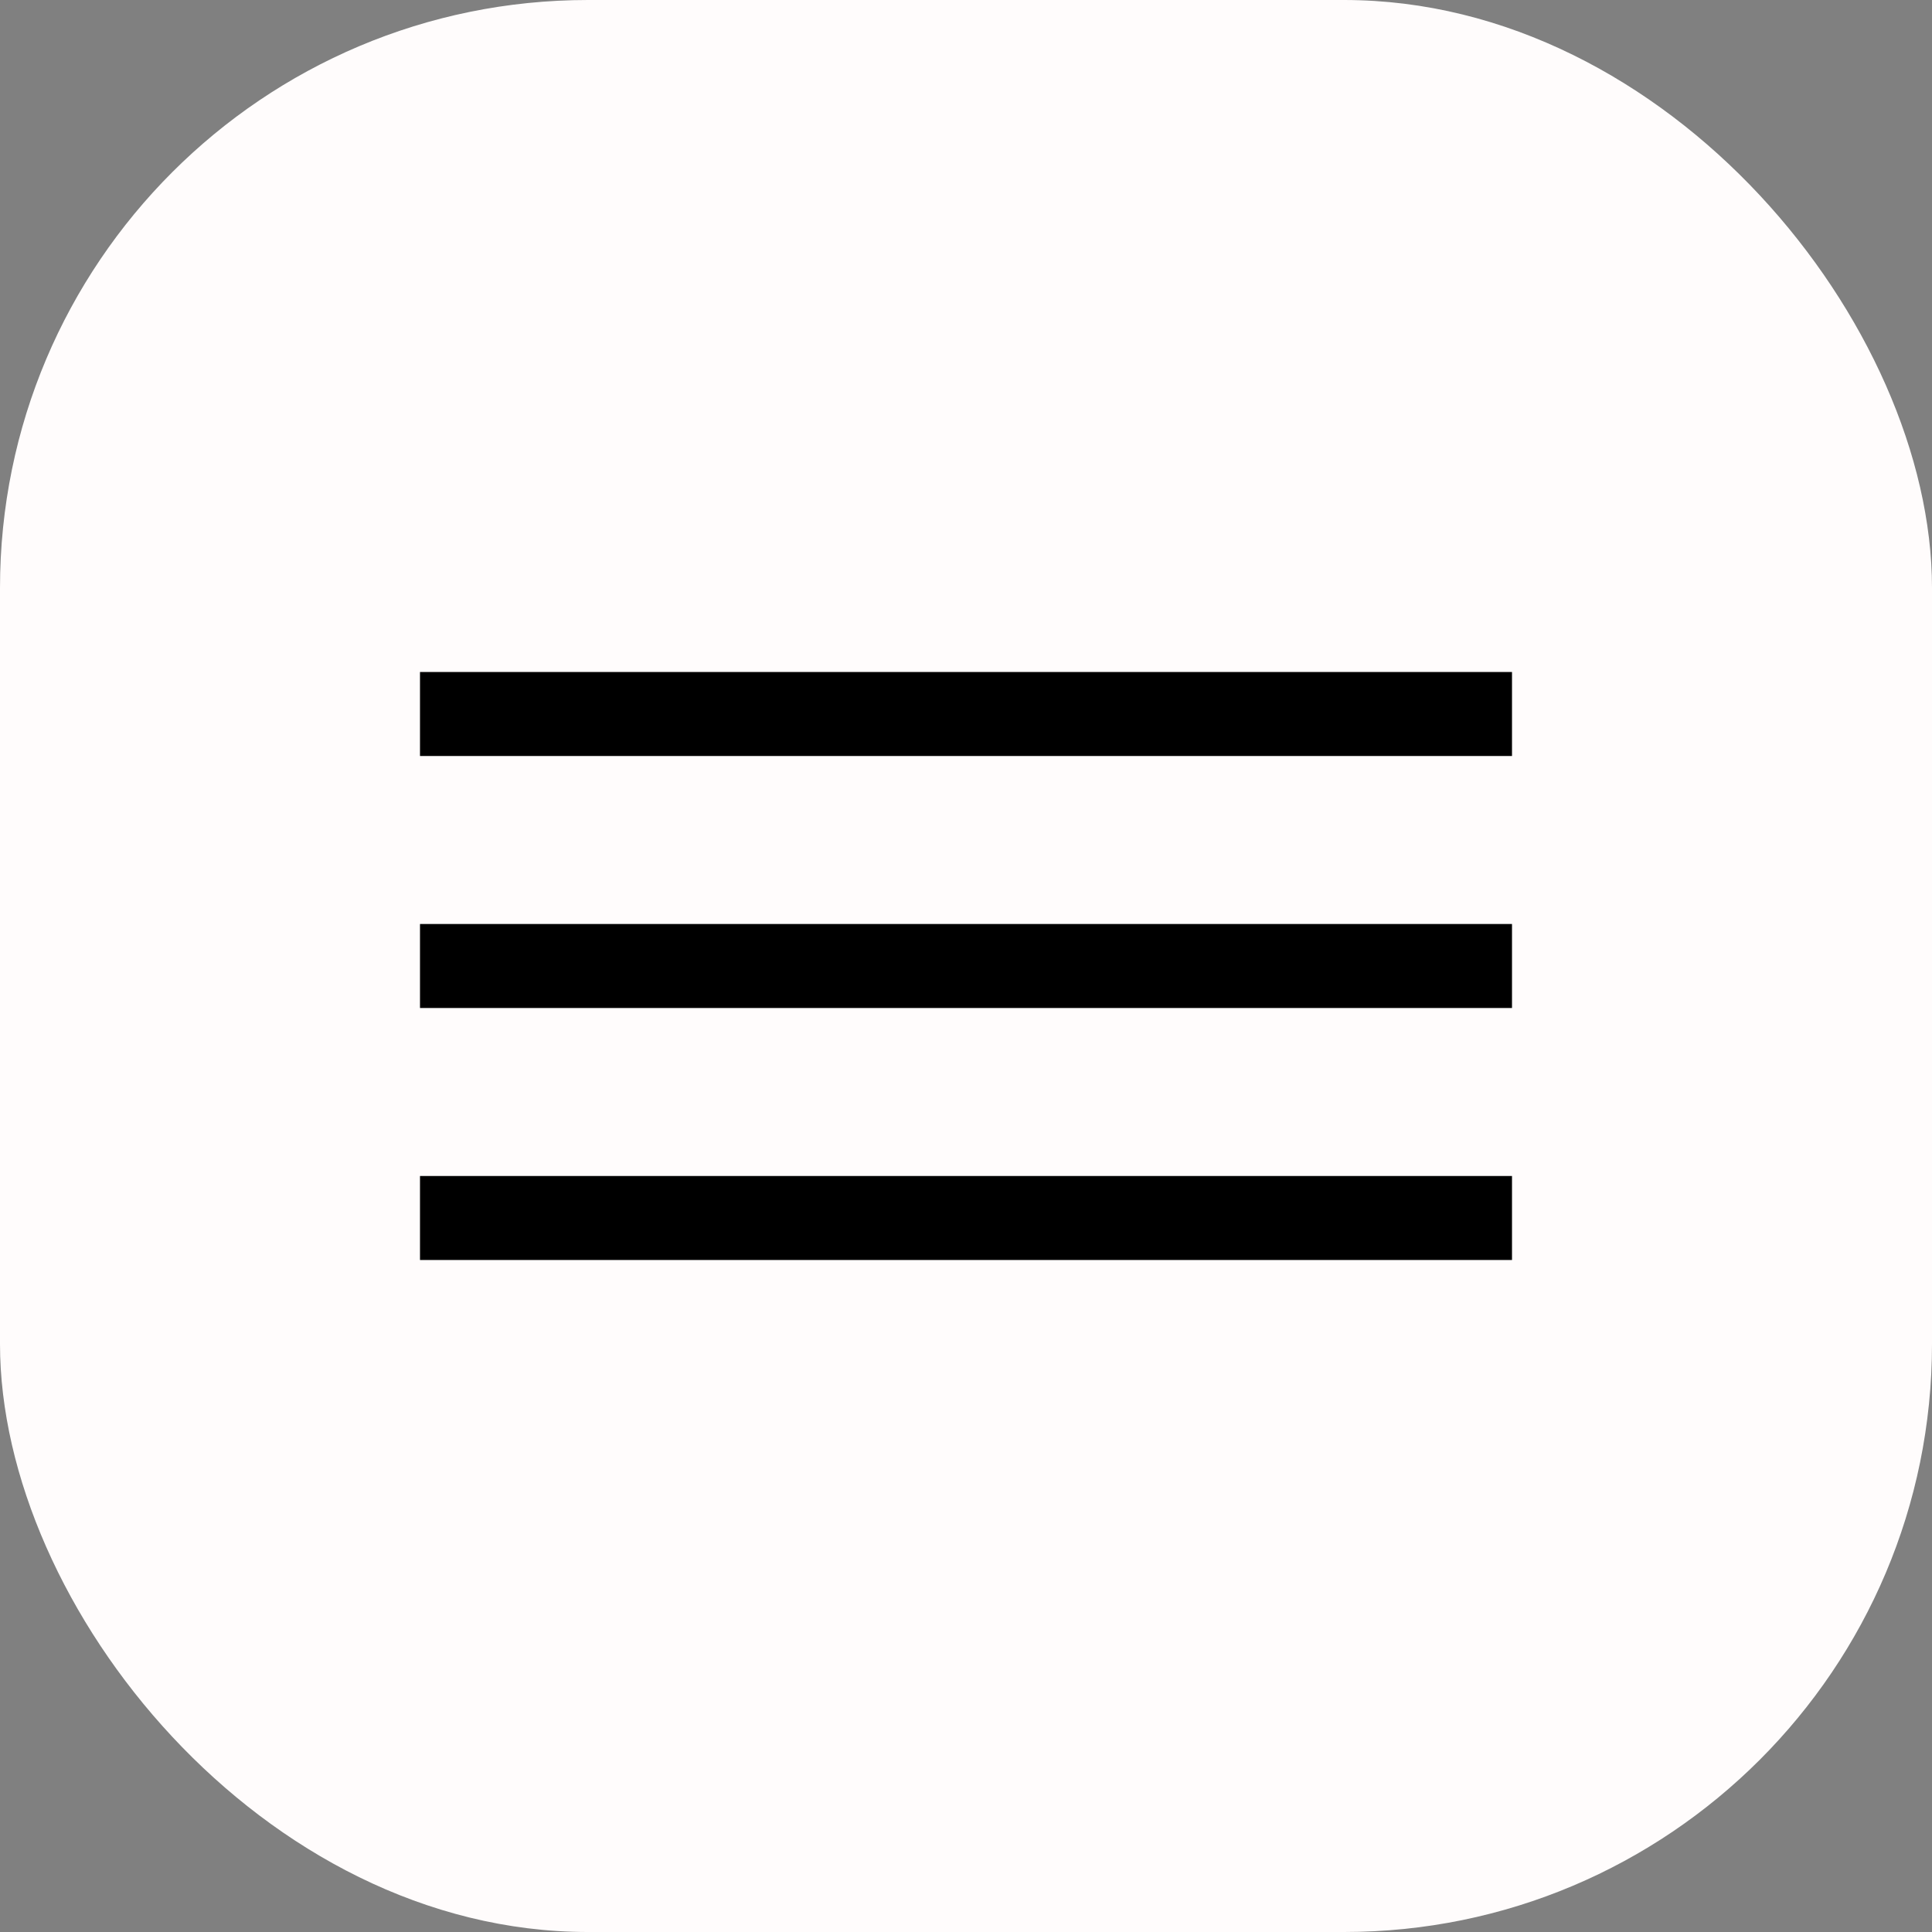
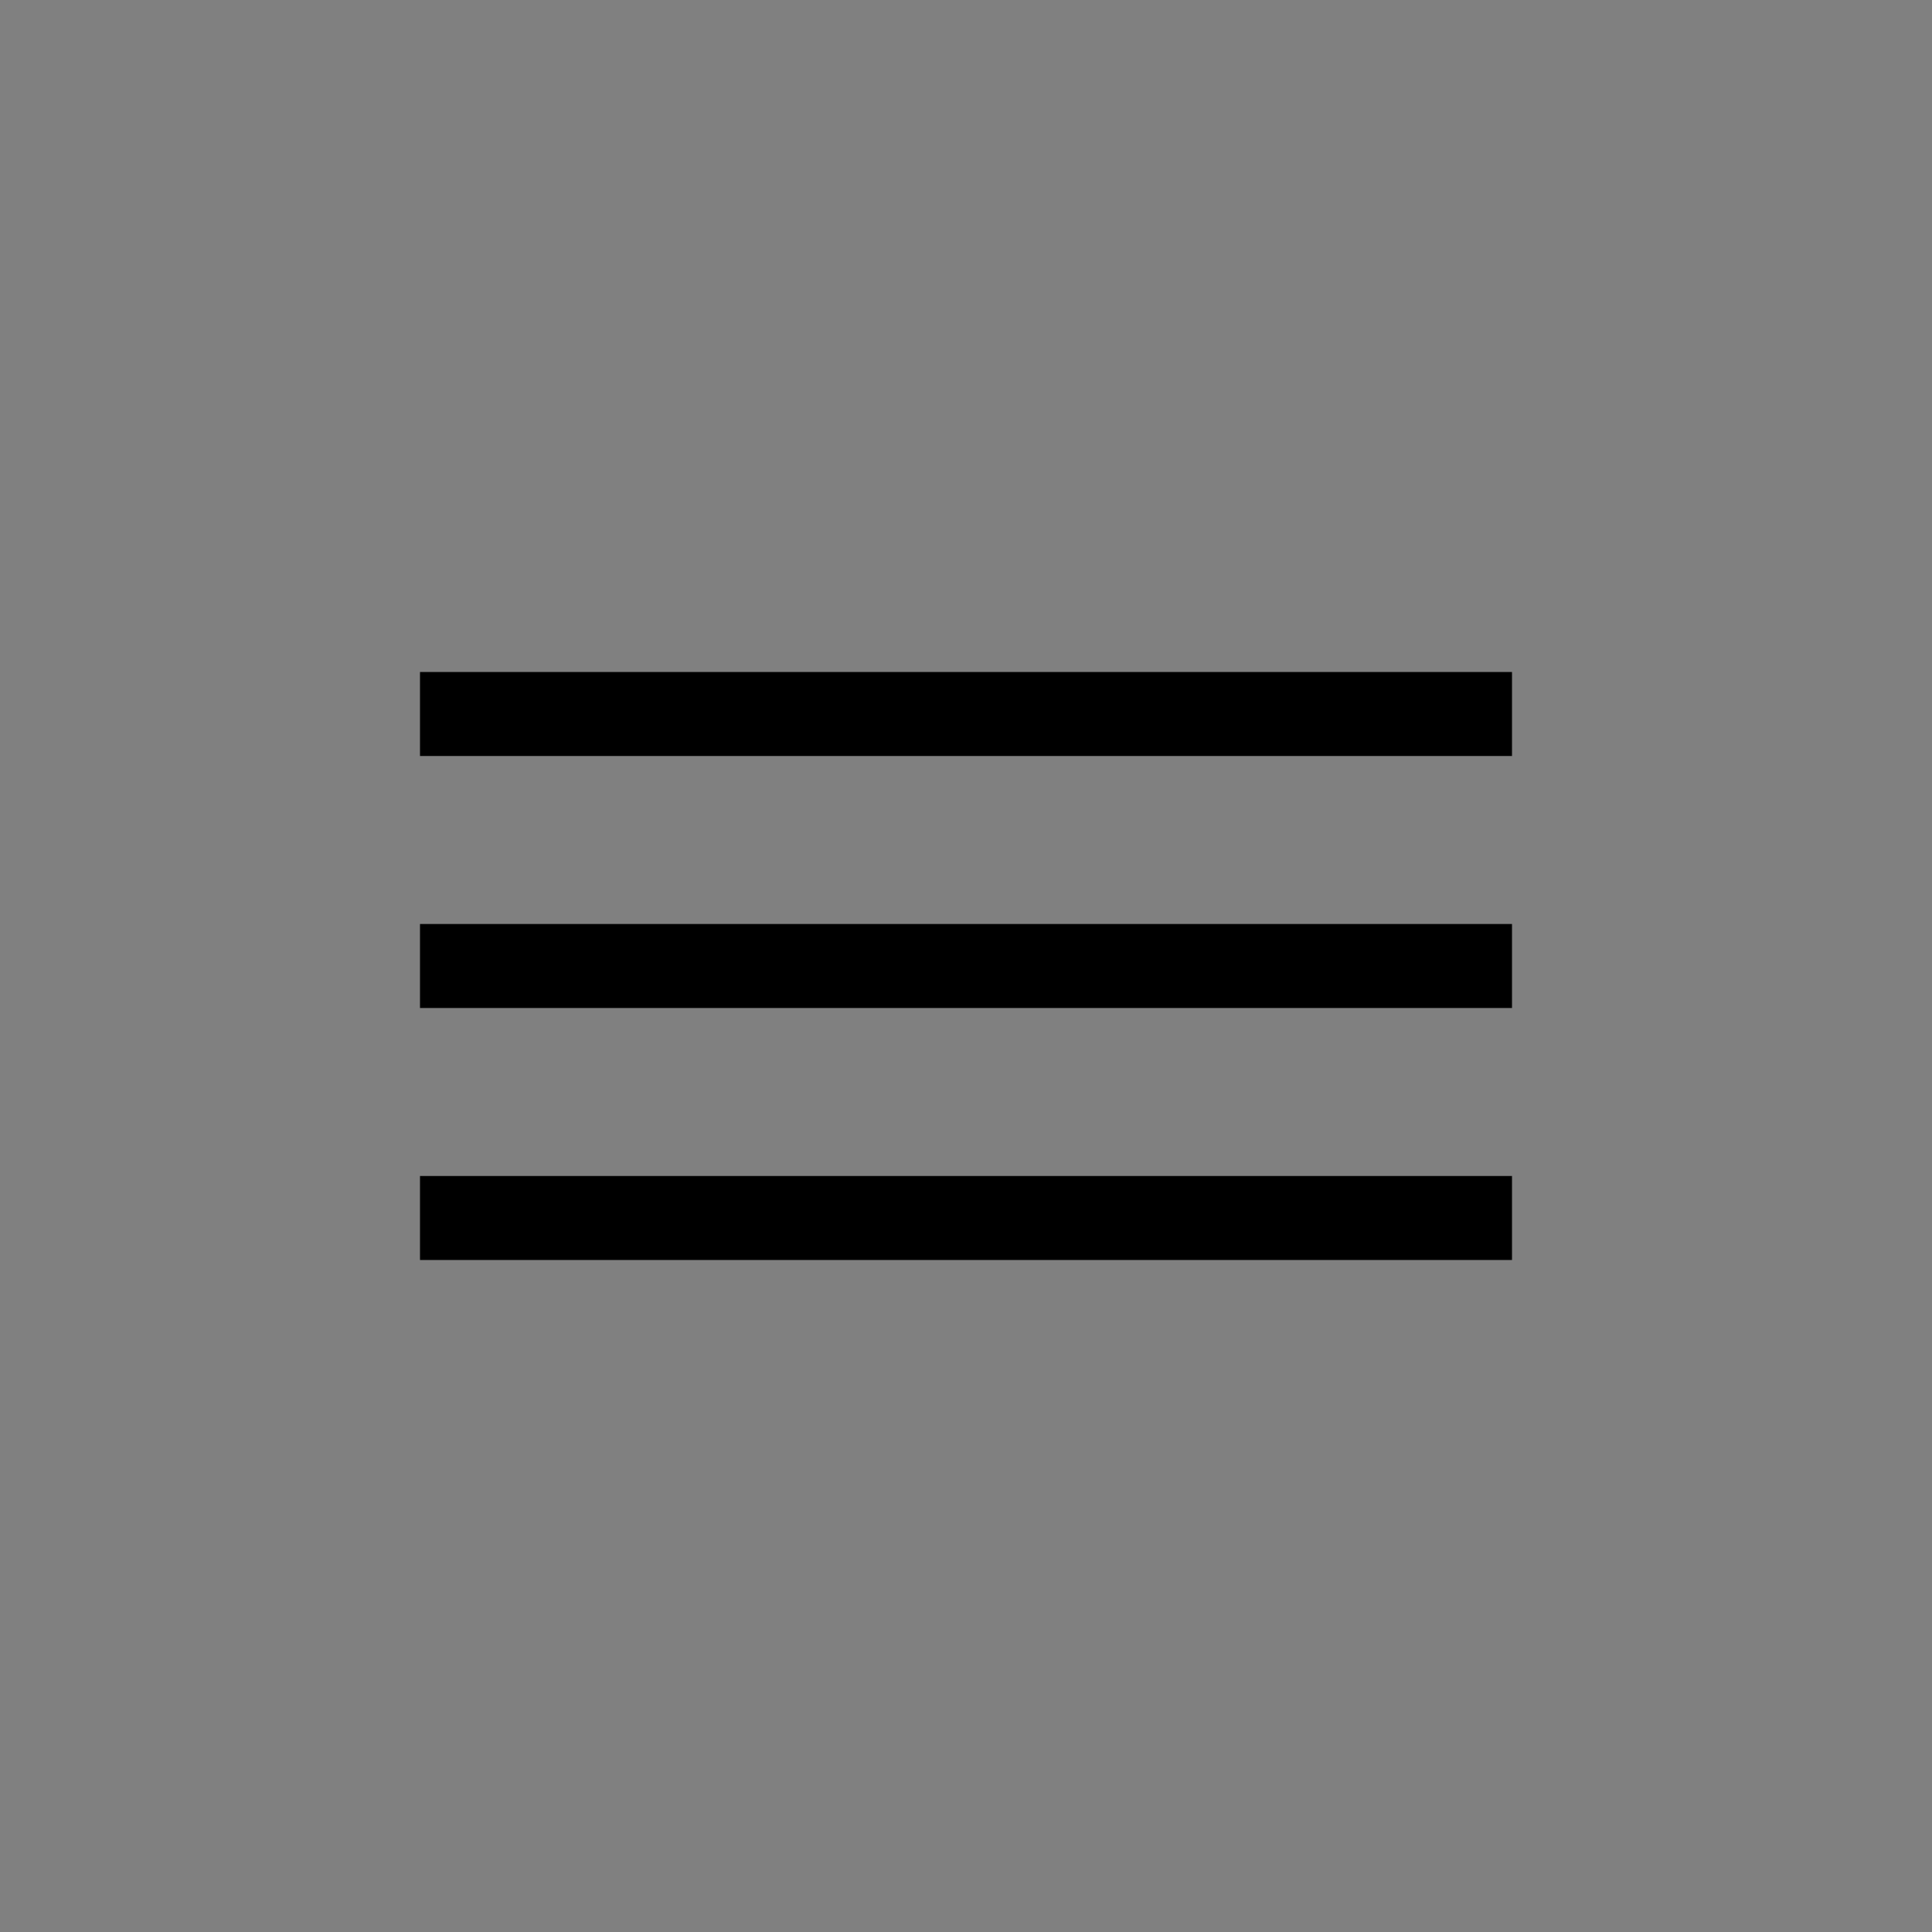
<svg xmlns="http://www.w3.org/2000/svg" width="23" height="23" viewBox="0 0 23 23" fill="none">
  <rect x="0" y="0" width="23" height="23" fill="#808080" stroke="none" />
-   <rect width="23" height="23" rx="7" fill="#FFFCFC" />
  <line x1="5" y1="8.5" x2="18" y2="8.5" stroke="black" />
  <line x1="5" y1="11.5" x2="18" y2="11.5" stroke="black" />
  <line x1="5" y1="14.5" x2="18" y2="14.5" stroke="black" />
</svg>